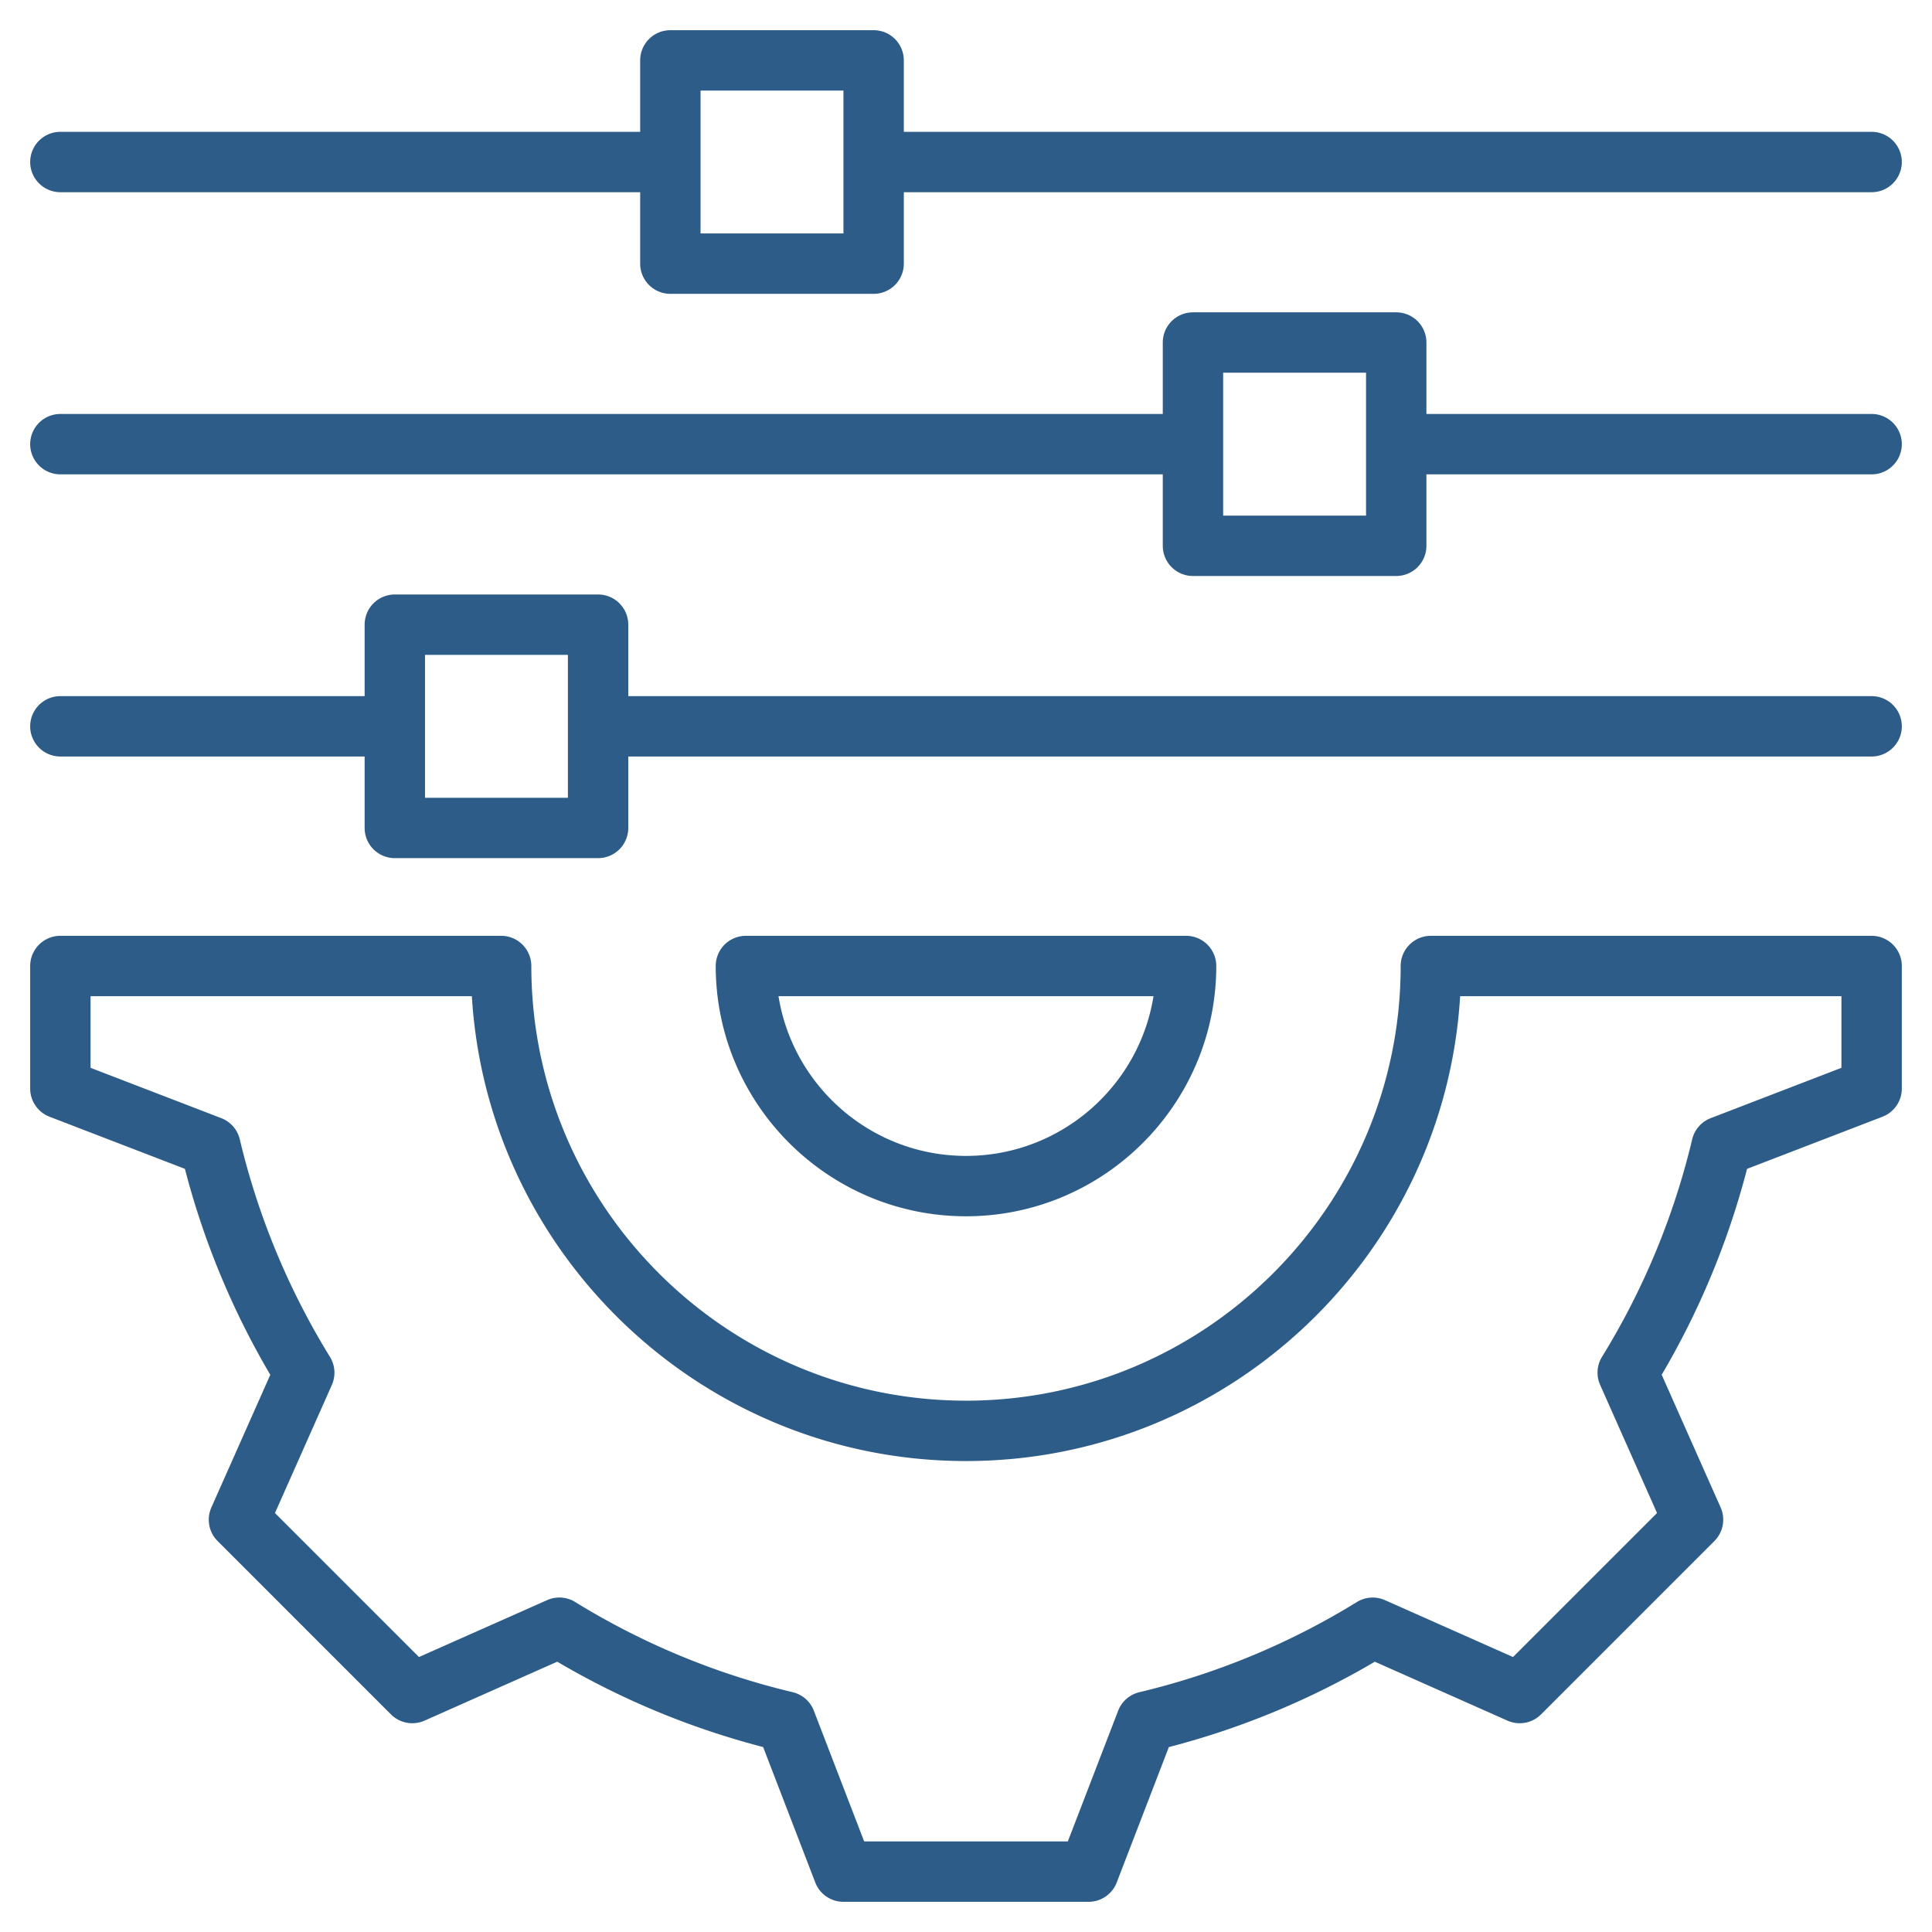
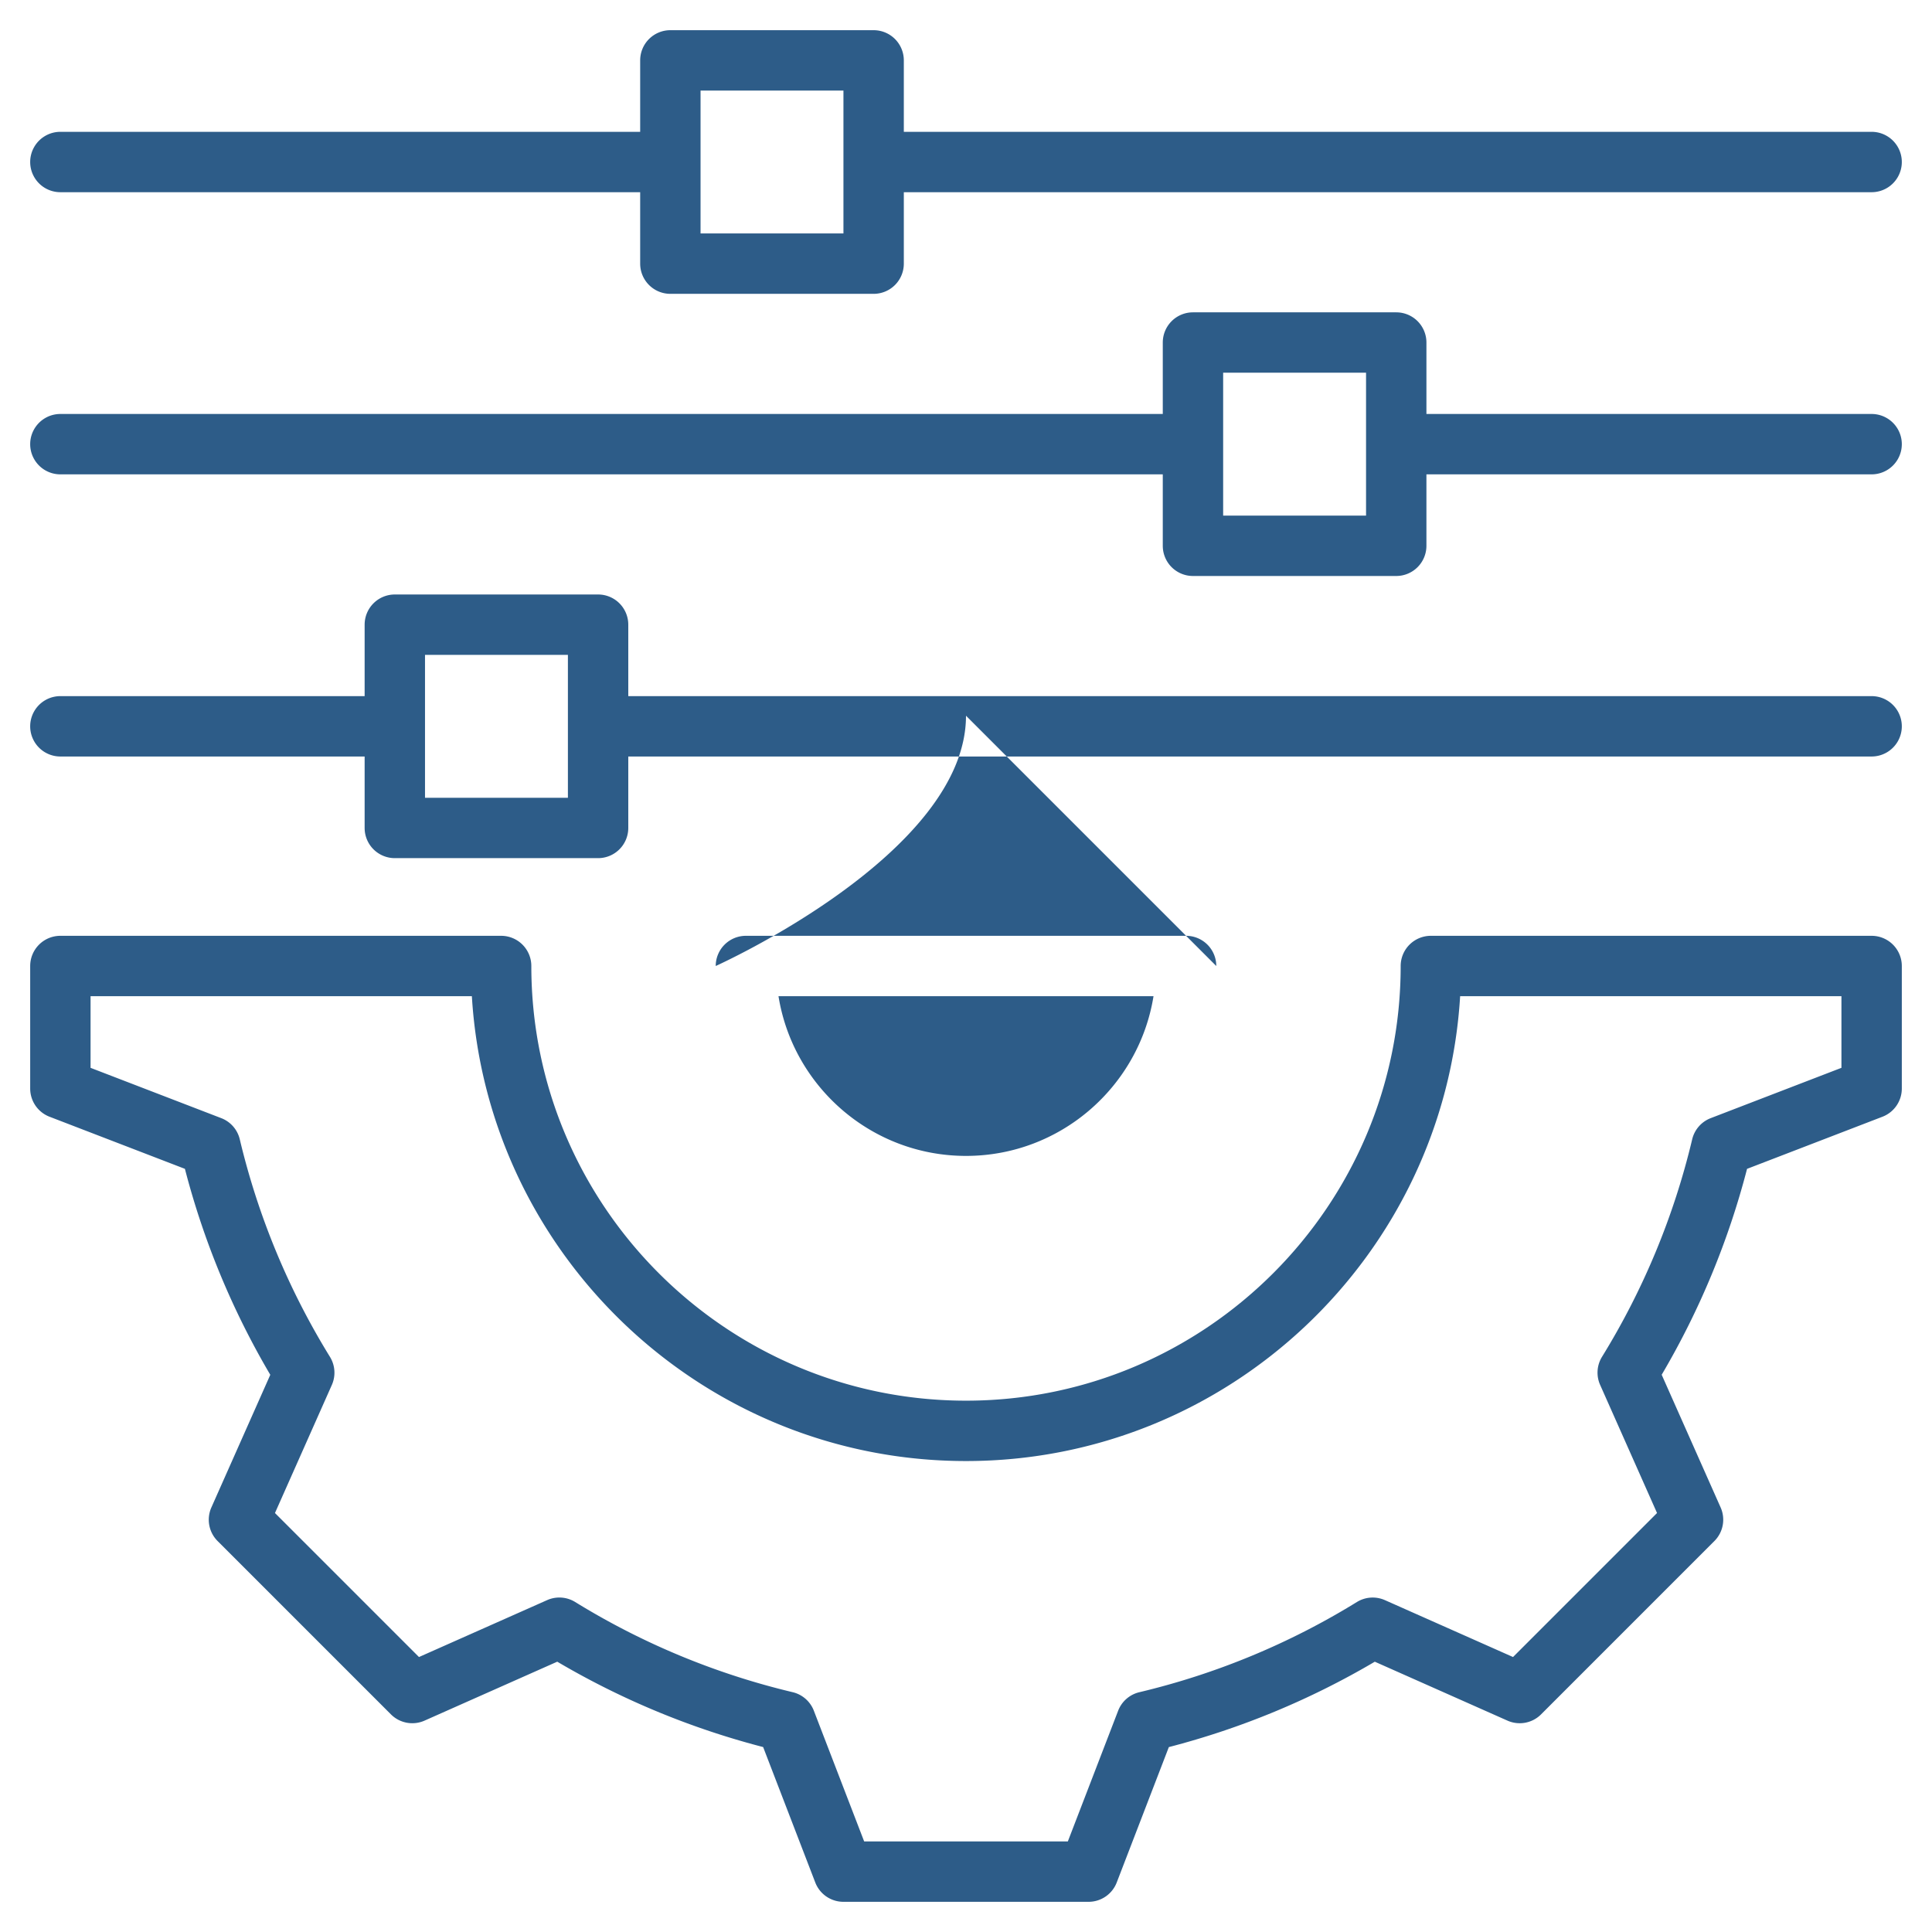
<svg xmlns="http://www.w3.org/2000/svg" version="1.1" width="512" height="512" x="0" y="0" viewBox="0 0 512 512" style="enable-background:new 0 0 512 512" xml:space="preserve">
  <g>
-     <path d="M496 248H379.192a8 8 0 0 0-8 8c0 63.518-51.675 115.192-115.192 115.192S140.808 319.518 140.808 256a8 8 0 0 0-8-8H16a8 8 0 0 0-8 8v32.48a8 8 0 0 0 5.127 7.466l35.876 13.809a212.441 212.441 0 0 0 22.626 54.582l-15.613 35.155a8 8 0 0 0 1.654 8.904l45.935 45.934a8.002 8.002 0 0 0 8.904 1.654l35.168-15.619a212.477 212.477 0 0 0 54.563 22.622l13.814 35.887A8 8 0 0 0 223.52 504h64.96a8 8 0 0 0 7.466-5.126l13.81-35.877a212.423 212.423 0 0 0 54.582-22.627l35.155 15.614a7.997 7.997 0 0 0 8.904-1.655l45.933-45.935a7.999 7.999 0 0 0 1.654-8.903l-15.619-35.168a212.469 212.469 0 0 0 22.622-54.564l35.887-13.813A8 8 0 0 0 504 288.48V256a8 8 0 0 0-8-8zm-8 34.986-34.646 13.336a7.997 7.997 0 0 0-4.908 5.613 196.555 196.555 0 0 1-23.896 57.635 8.002 8.002 0 0 0-.499 7.441l15.08 33.954-38.164 38.166-33.942-15.075a8.002 8.002 0 0 0-7.442.5 196.487 196.487 0 0 1-57.649 23.898 7.996 7.996 0 0 0-5.614 4.908L282.987 488h-53.974l-13.337-34.646a7.997 7.997 0 0 0-5.613-4.908 196.56 196.56 0 0 1-57.634-23.896 7.994 7.994 0 0 0-7.441-.499l-33.954 15.08-38.166-38.165 15.074-33.941a8.001 8.001 0 0 0-.5-7.442 196.48 196.48 0 0 1-23.897-57.65 7.995 7.995 0 0 0-4.909-5.614L24 282.987V264h101.049c4.146 68.631 61.296 123.192 130.951 123.192S382.806 332.631 386.951 264H488zM322.326 256a8 8 0 0 0-8-8H197.674a8 8 0 0 0-8 8c0 36.572 29.754 66.326 66.326 66.326s66.326-29.754 66.326-66.326zm-116.017 8h99.383c-3.844 23.962-24.663 42.326-49.691 42.326S210.152 287.962 206.309 264zM496 109.708H378.018V90.773a8 8 0 0 0-8-8h-53.869a8 8 0 0 0-8 8v18.935H16a8 8 0 0 0 0 16h292.148v18.935a8 8 0 0 0 8 8h53.869a8 8 0 0 0 8-8v-18.935H496a8 8 0 0 0 0-16zm-133.982 26.935h-37.869v-37.87h37.869zM16 50.935h153.653V69.87a8 8 0 0 0 8 8h53.869a8 8 0 0 0 8-8V50.935H496a8 8 0 0 0 0-16H239.522V16a8 8 0 0 0-8-8h-53.869a8 8 0 0 0-8 8v18.935H16a8 8 0 0 0 0 16zM185.653 24h37.869v37.869h-37.869zM496 184.481H166.501v-18.935a8 8 0 0 0-8-8h-53.869a8 8 0 0 0-8 8v18.935H16a8 8 0 0 0 0 16h80.632v18.935a8 8 0 0 0 8 8h53.869a8 8 0 0 0 8-8v-18.935H496a8 8 0 0 0 0-16zm-345.499 26.935h-37.869v-37.869h37.869z" fill="#2d5c88" opacity="1" data-original="#000000" />
+     <path d="M496 248H379.192a8 8 0 0 0-8 8c0 63.518-51.675 115.192-115.192 115.192S140.808 319.518 140.808 256a8 8 0 0 0-8-8H16a8 8 0 0 0-8 8v32.48a8 8 0 0 0 5.127 7.466l35.876 13.809a212.441 212.441 0 0 0 22.626 54.582l-15.613 35.155a8 8 0 0 0 1.654 8.904l45.935 45.934a8.002 8.002 0 0 0 8.904 1.654l35.168-15.619a212.477 212.477 0 0 0 54.563 22.622l13.814 35.887A8 8 0 0 0 223.52 504h64.96a8 8 0 0 0 7.466-5.126l13.81-35.877a212.423 212.423 0 0 0 54.582-22.627l35.155 15.614a7.997 7.997 0 0 0 8.904-1.655l45.933-45.935a7.999 7.999 0 0 0 1.654-8.903l-15.619-35.168a212.469 212.469 0 0 0 22.622-54.564l35.887-13.813A8 8 0 0 0 504 288.48V256a8 8 0 0 0-8-8zm-8 34.986-34.646 13.336a7.997 7.997 0 0 0-4.908 5.613 196.555 196.555 0 0 1-23.896 57.635 8.002 8.002 0 0 0-.499 7.441l15.08 33.954-38.164 38.166-33.942-15.075a8.002 8.002 0 0 0-7.442.5 196.487 196.487 0 0 1-57.649 23.898 7.996 7.996 0 0 0-5.614 4.908L282.987 488h-53.974l-13.337-34.646a7.997 7.997 0 0 0-5.613-4.908 196.56 196.56 0 0 1-57.634-23.896 7.994 7.994 0 0 0-7.441-.499l-33.954 15.08-38.166-38.165 15.074-33.941a8.001 8.001 0 0 0-.5-7.442 196.48 196.48 0 0 1-23.897-57.65 7.995 7.995 0 0 0-4.909-5.614L24 282.987V264h101.049c4.146 68.631 61.296 123.192 130.951 123.192S382.806 332.631 386.951 264H488zM322.326 256a8 8 0 0 0-8-8H197.674a8 8 0 0 0-8 8s66.326-29.754 66.326-66.326zm-116.017 8h99.383c-3.844 23.962-24.663 42.326-49.691 42.326S210.152 287.962 206.309 264zM496 109.708H378.018V90.773a8 8 0 0 0-8-8h-53.869a8 8 0 0 0-8 8v18.935H16a8 8 0 0 0 0 16h292.148v18.935a8 8 0 0 0 8 8h53.869a8 8 0 0 0 8-8v-18.935H496a8 8 0 0 0 0-16zm-133.982 26.935h-37.869v-37.87h37.869zM16 50.935h153.653V69.87a8 8 0 0 0 8 8h53.869a8 8 0 0 0 8-8V50.935H496a8 8 0 0 0 0-16H239.522V16a8 8 0 0 0-8-8h-53.869a8 8 0 0 0-8 8v18.935H16a8 8 0 0 0 0 16zM185.653 24h37.869v37.869h-37.869zM496 184.481H166.501v-18.935a8 8 0 0 0-8-8h-53.869a8 8 0 0 0-8 8v18.935H16a8 8 0 0 0 0 16h80.632v18.935a8 8 0 0 0 8 8h53.869a8 8 0 0 0 8-8v-18.935H496a8 8 0 0 0 0-16zm-345.499 26.935h-37.869v-37.869h37.869z" fill="#2d5c88" opacity="1" data-original="#000000" />
  </g>
</svg>